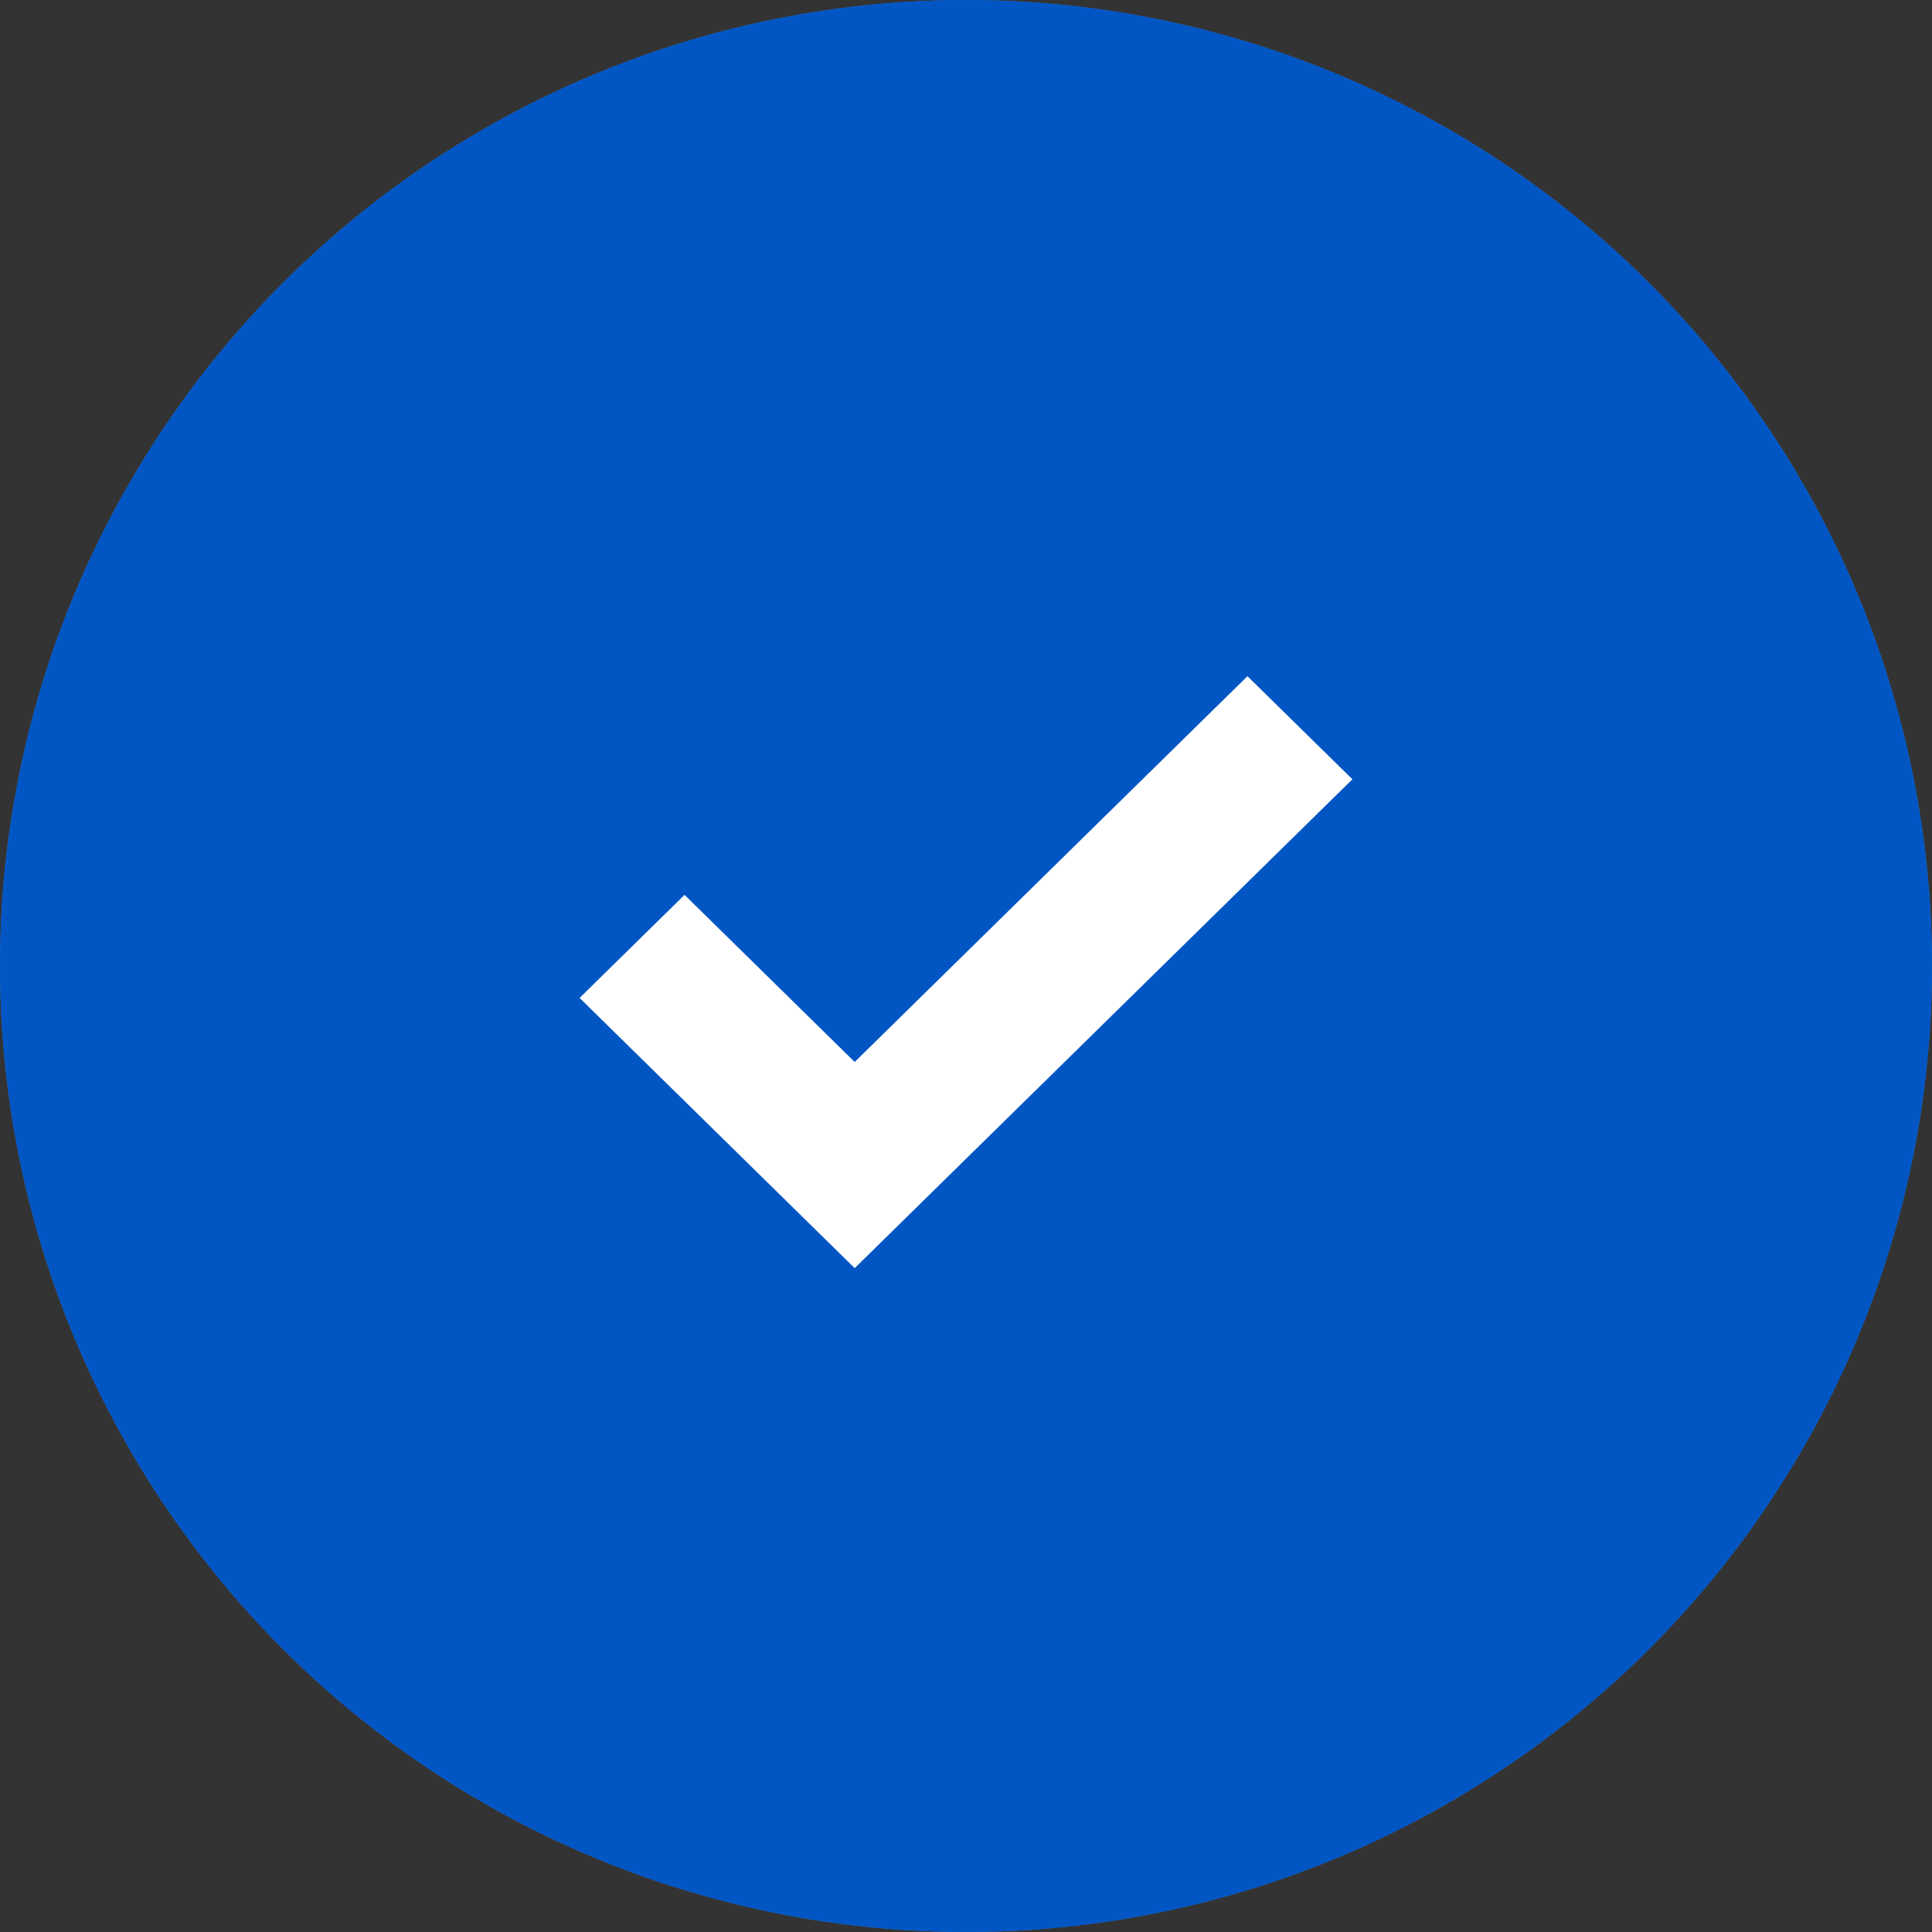
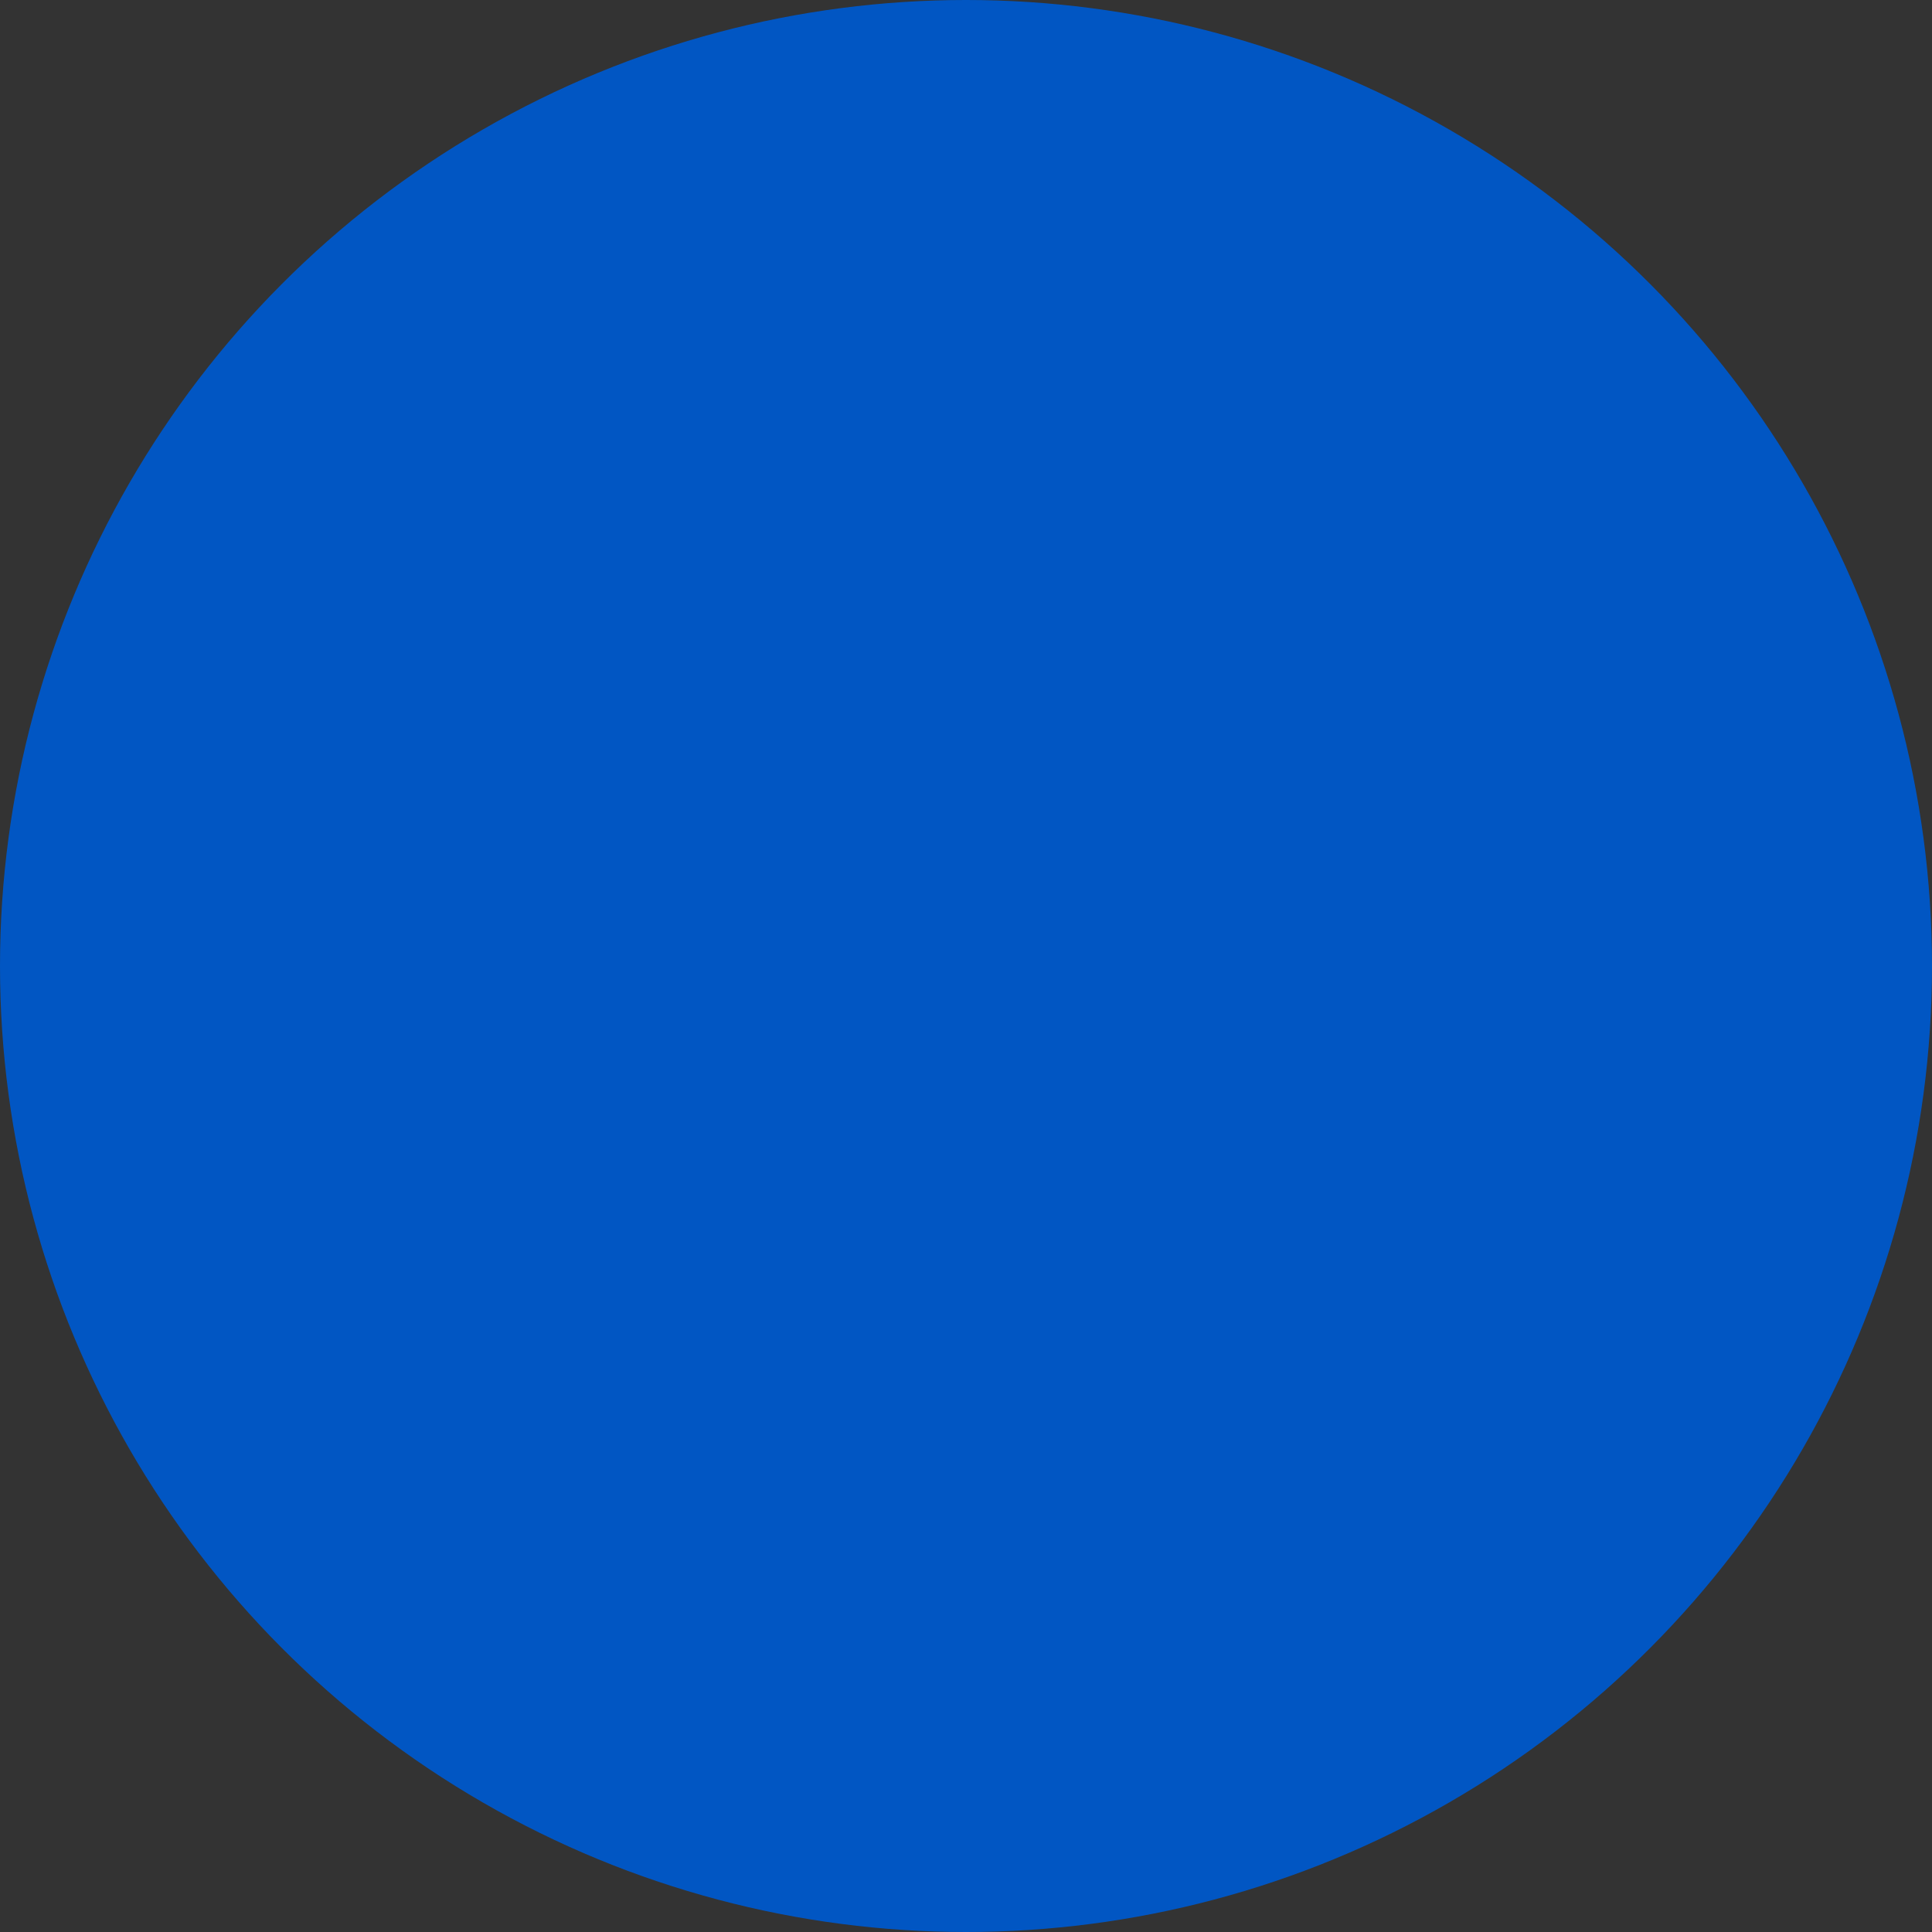
<svg xmlns="http://www.w3.org/2000/svg" width="140" height="140" viewBox="0 0 140 140" fill="none">
  <rect x="0" y="0" width="140" height="140" fill="#333333" stroke="none" />
-   <circle cx="70" cy="70" r="70" fill="#4271CD" />
  <circle cx="70" cy="70" r="70" fill="#0156C3" />
-   <path fill-rule="evenodd" clip-rule="evenodd" d="M61.934 76.955L90.395 49L98 56.469L61.934 91.894L42 72.314L49.605 64.845L61.934 76.955Z" fill="white" />
</svg>